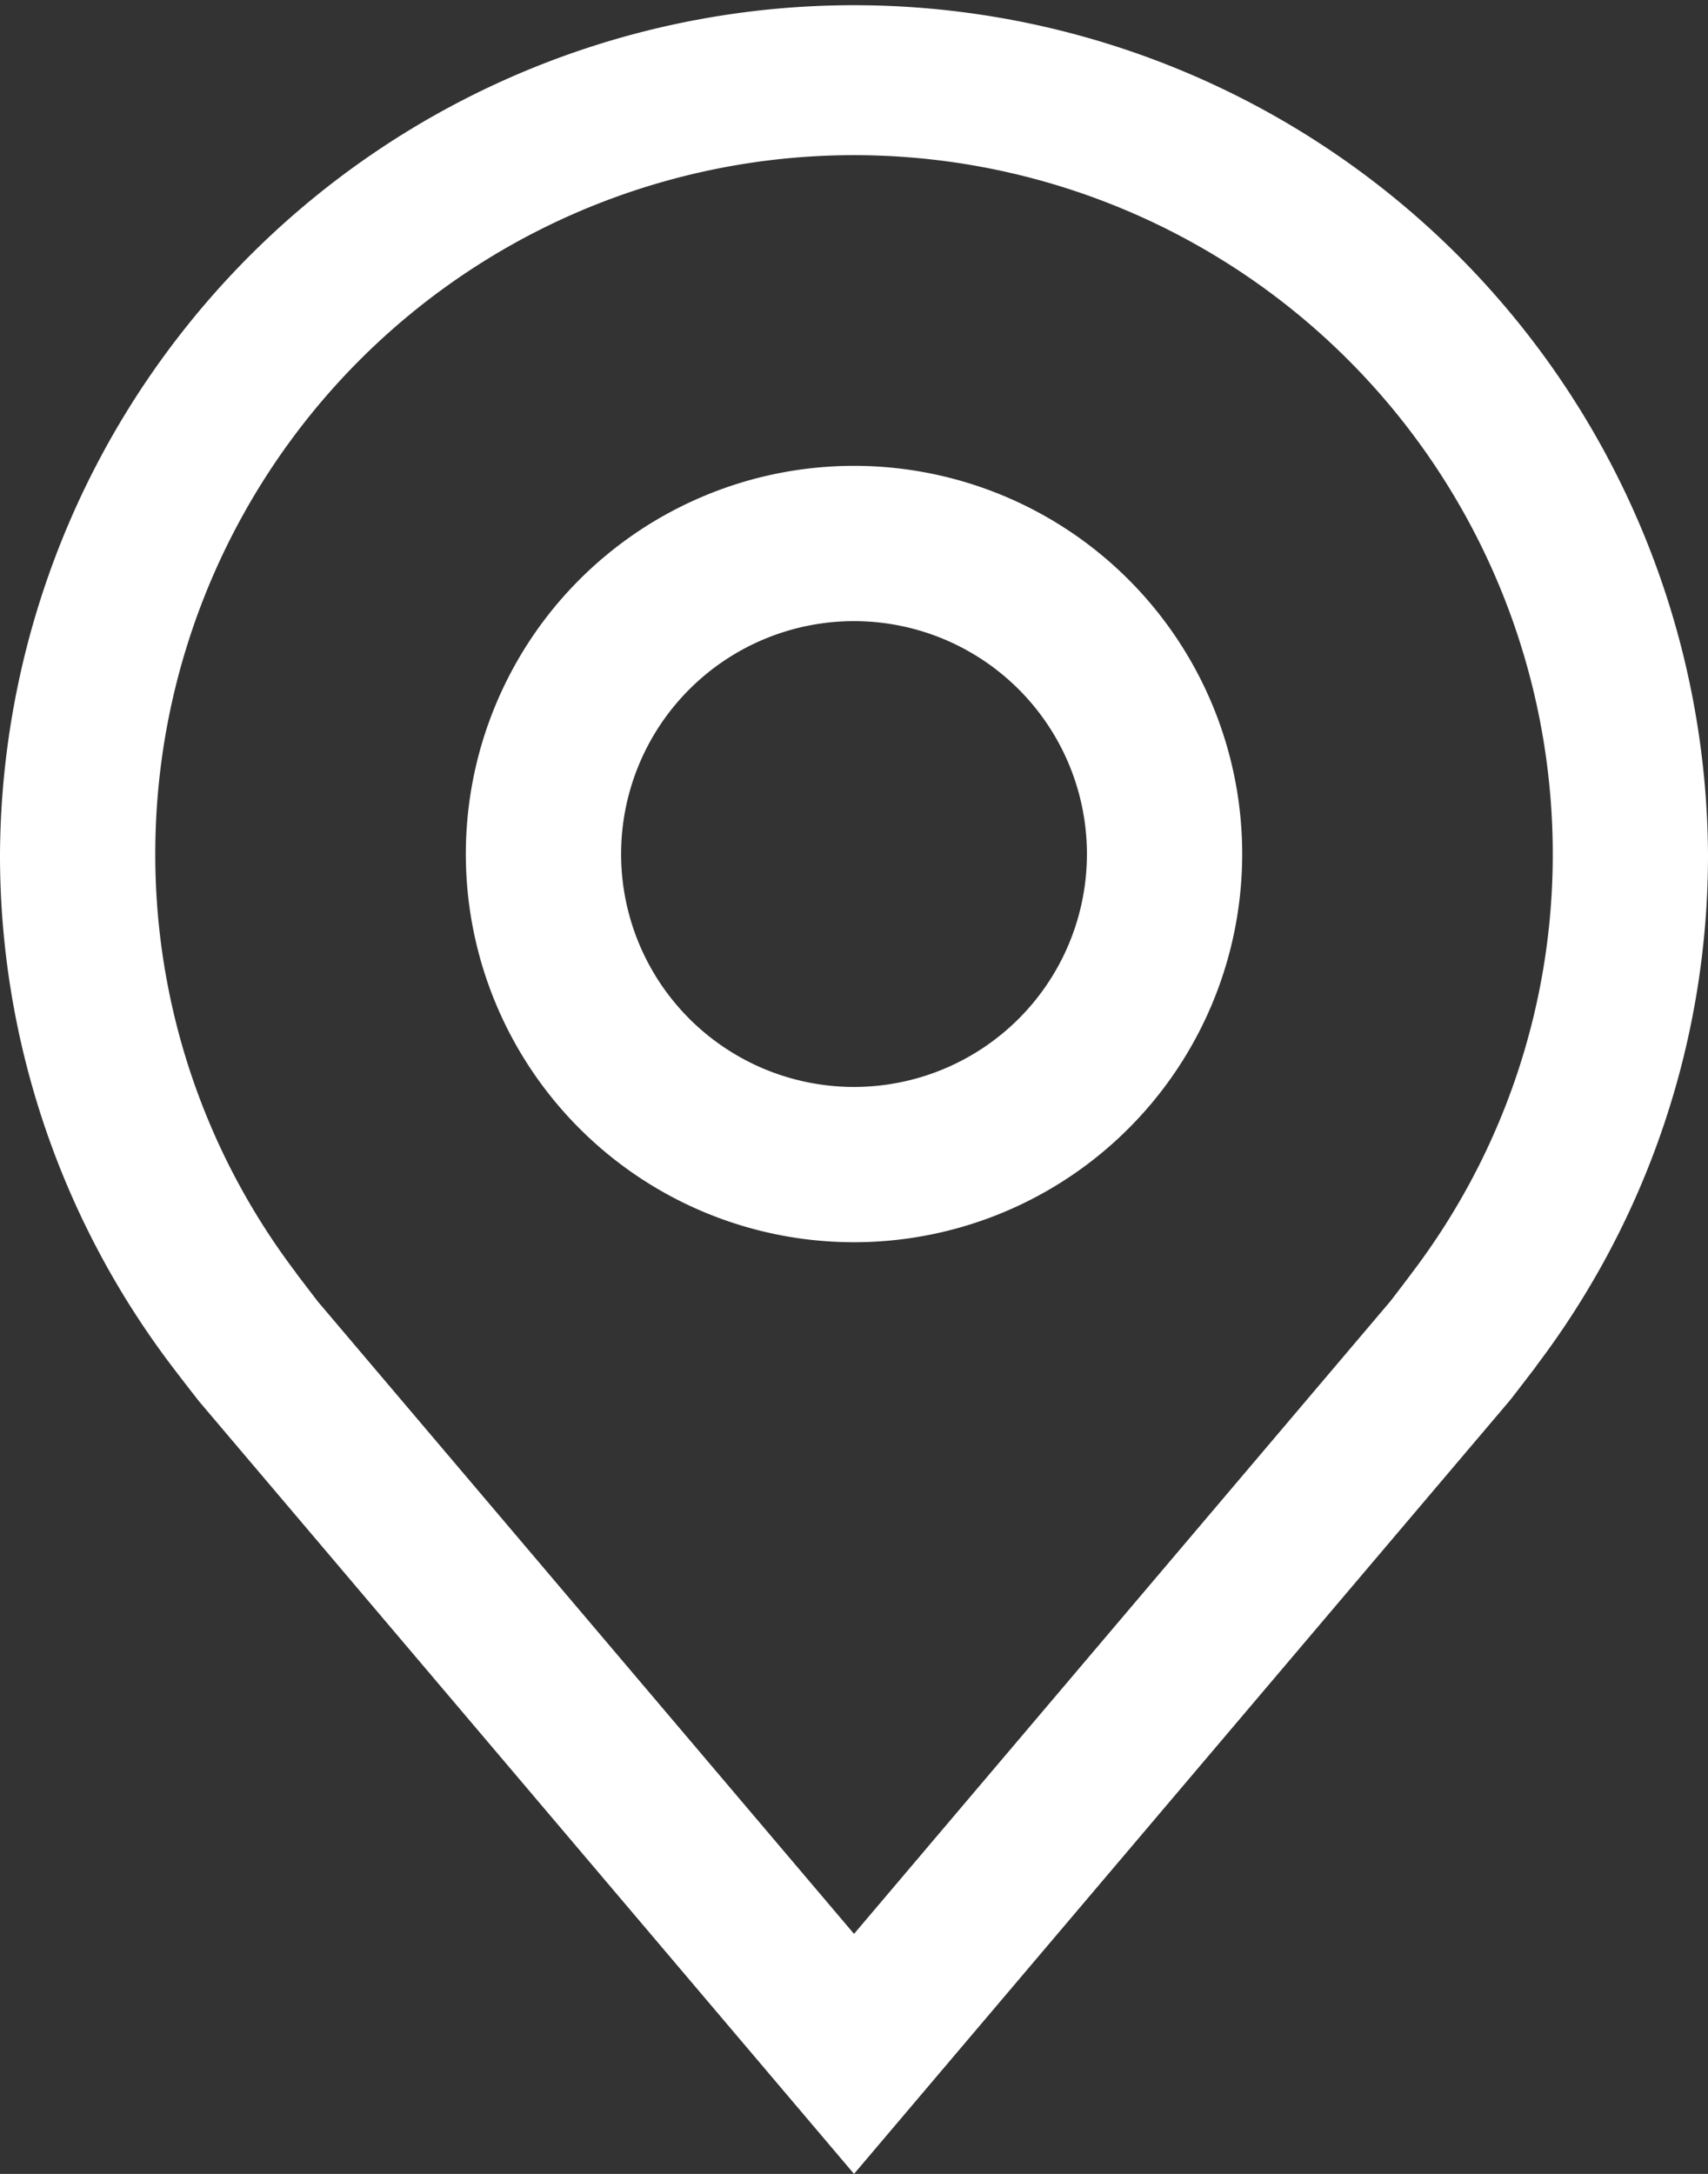
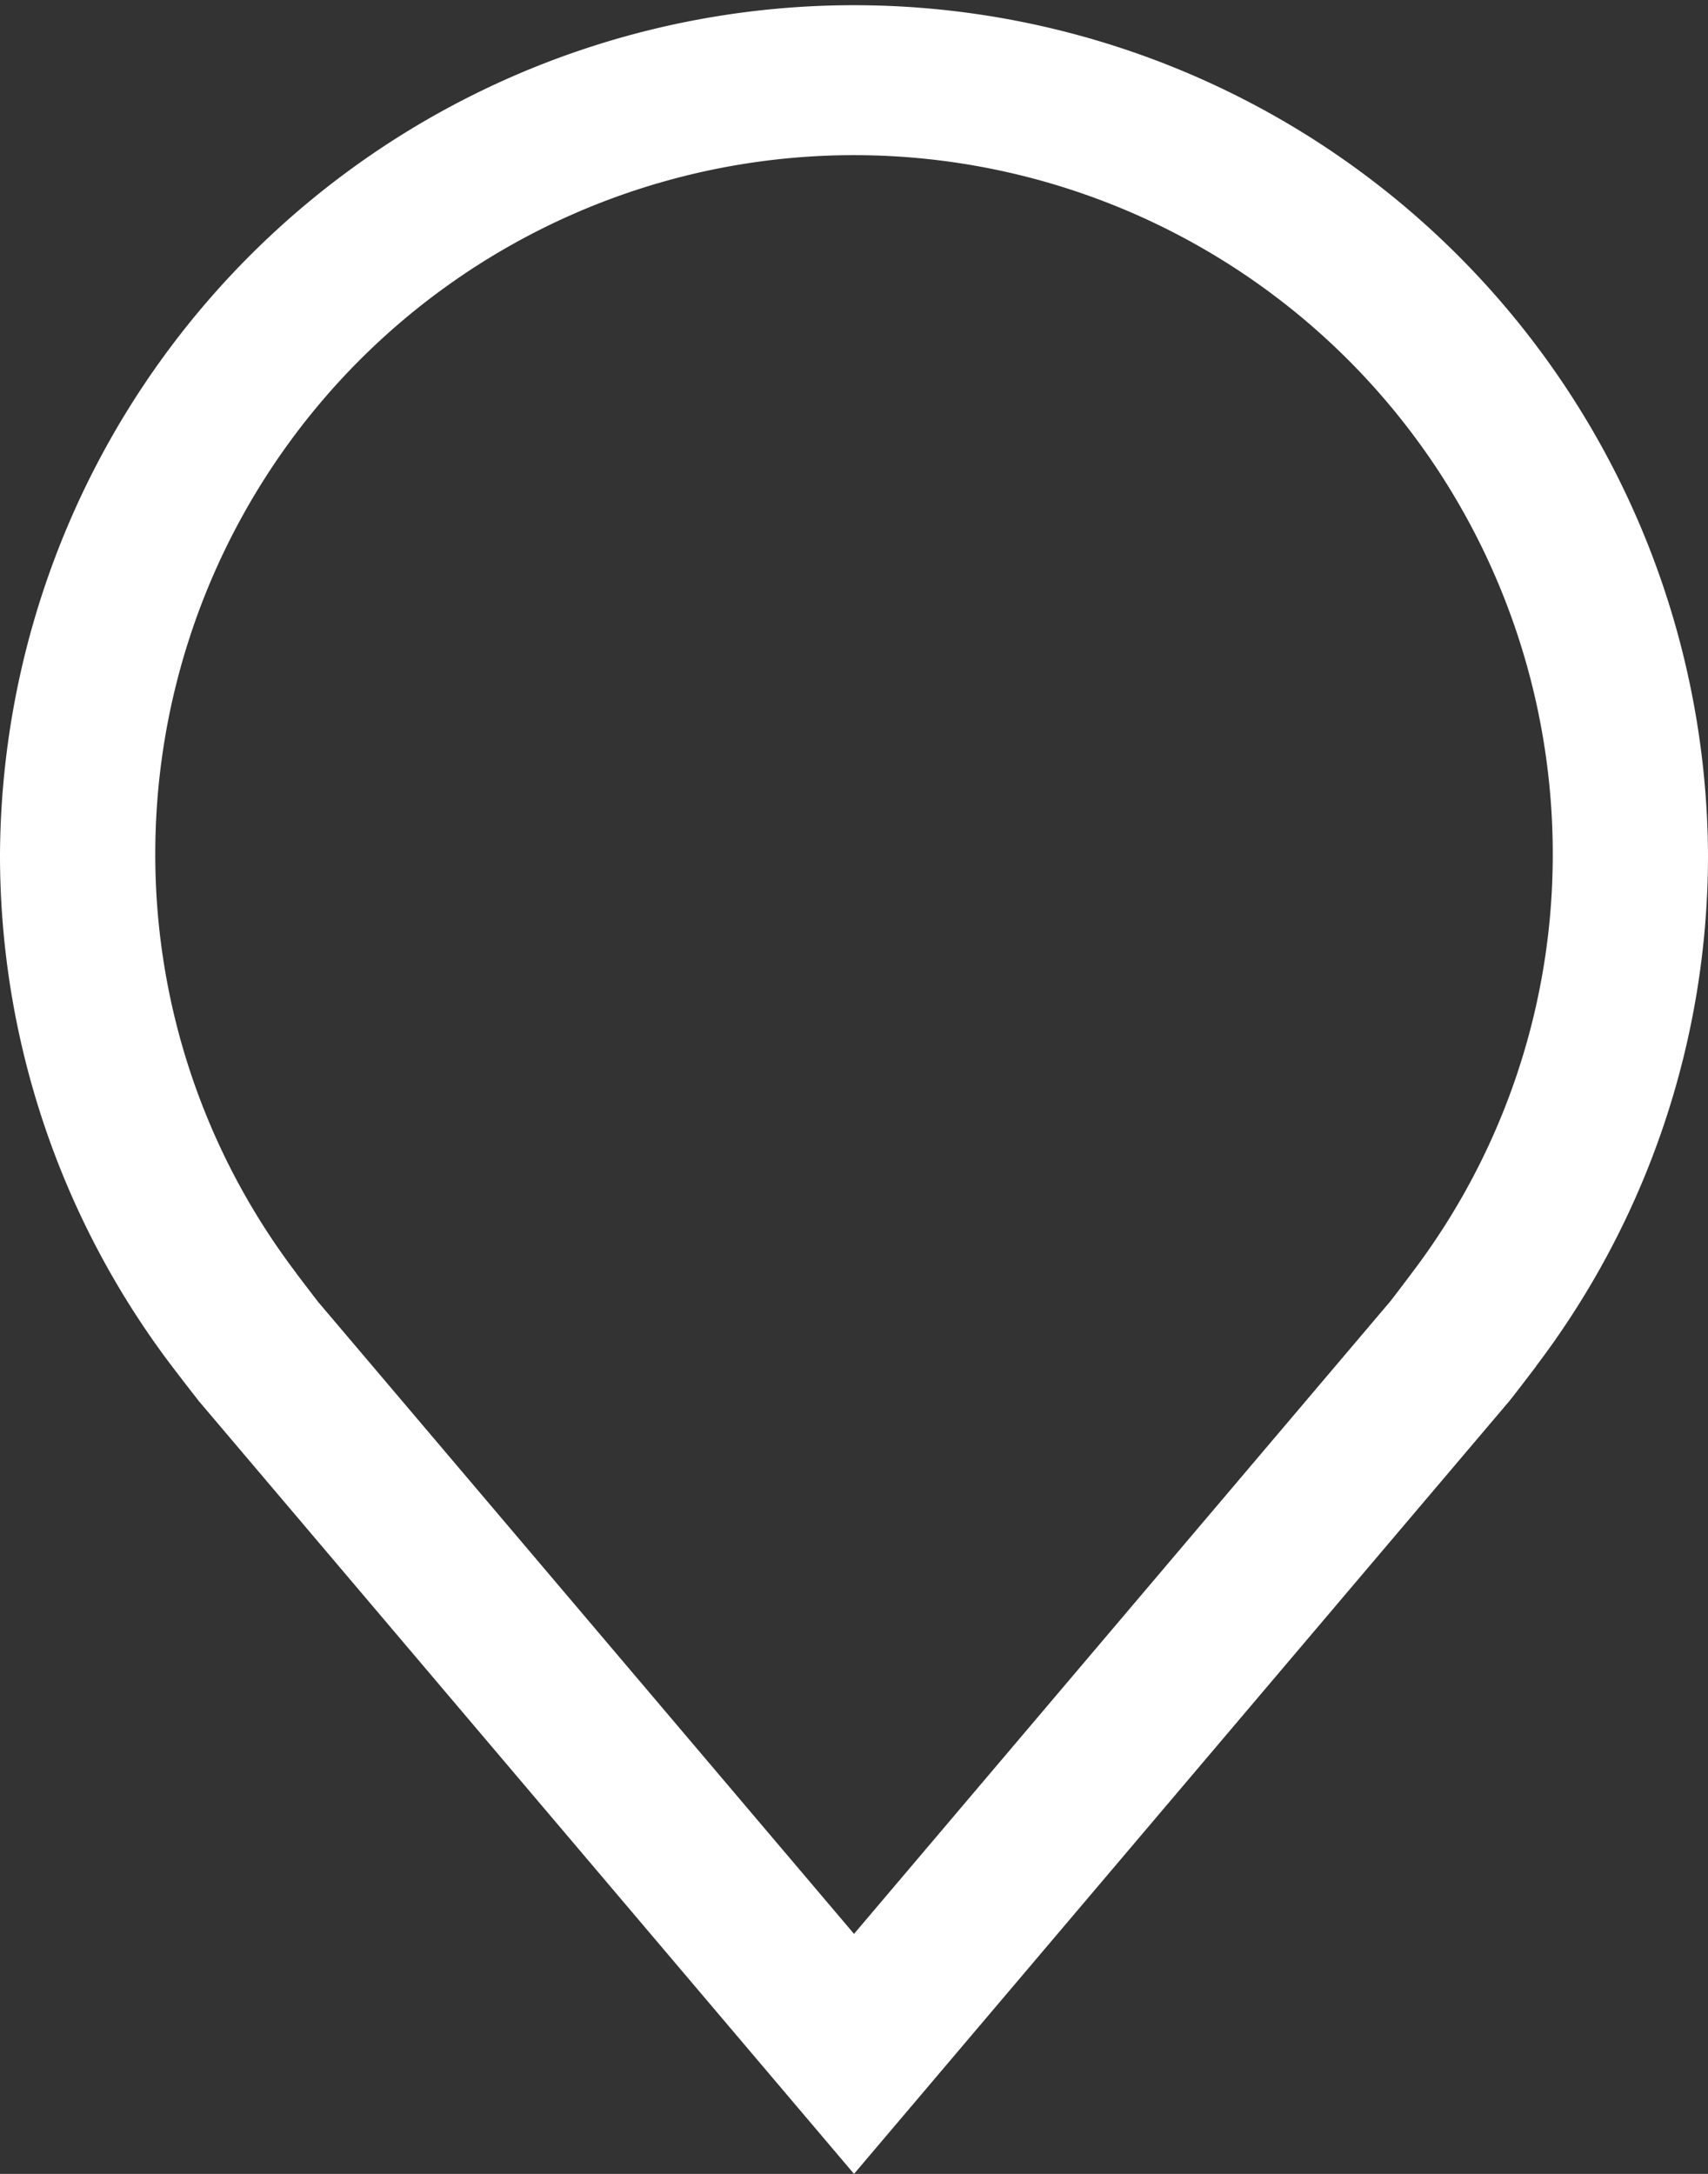
<svg xmlns="http://www.w3.org/2000/svg" width="53.821" height="68.5" viewBox="0 0 53.821 68.5">
  <rect x="0" y="0" width="53.821" height="68.5" fill="#333333" stroke="none" />
  <g id="location" transform="translate(-5.625 -2.25)">
-     <path id="Path_31" data-name="Path 31" d="M24.607,33.464A12.232,12.232,0,1,1,36.839,21.232,12.232,12.232,0,0,1,24.607,33.464Zm0-19.571a7.339,7.339,0,1,0,7.339,7.339,7.339,7.339,0,0,0-7.339-7.339Z" transform="translate(7.929 7.929)" fill="#fff" />
    <path id="Path_32" data-name="Path 32" d="M32.536,70.75,11.9,46.41q-.43-.548-.85-1.1A26.639,26.639,0,0,1,5.625,29.161a26.911,26.911,0,0,1,53.821,0A26.628,26.628,0,0,1,54.027,45.3l0,.007s-.733.963-.844,1.094ZM14.95,42.358s.572.752.7.916L32.536,63.187,49.441,43.248c.107-.135.681-.894.683-.9a21.776,21.776,0,0,0,4.43-13.191,22.018,22.018,0,1,0-44.036,0,21.785,21.785,0,0,0,4.436,13.2Z" transform="translate(0)" fill="#fff" />
  </g>
</svg>